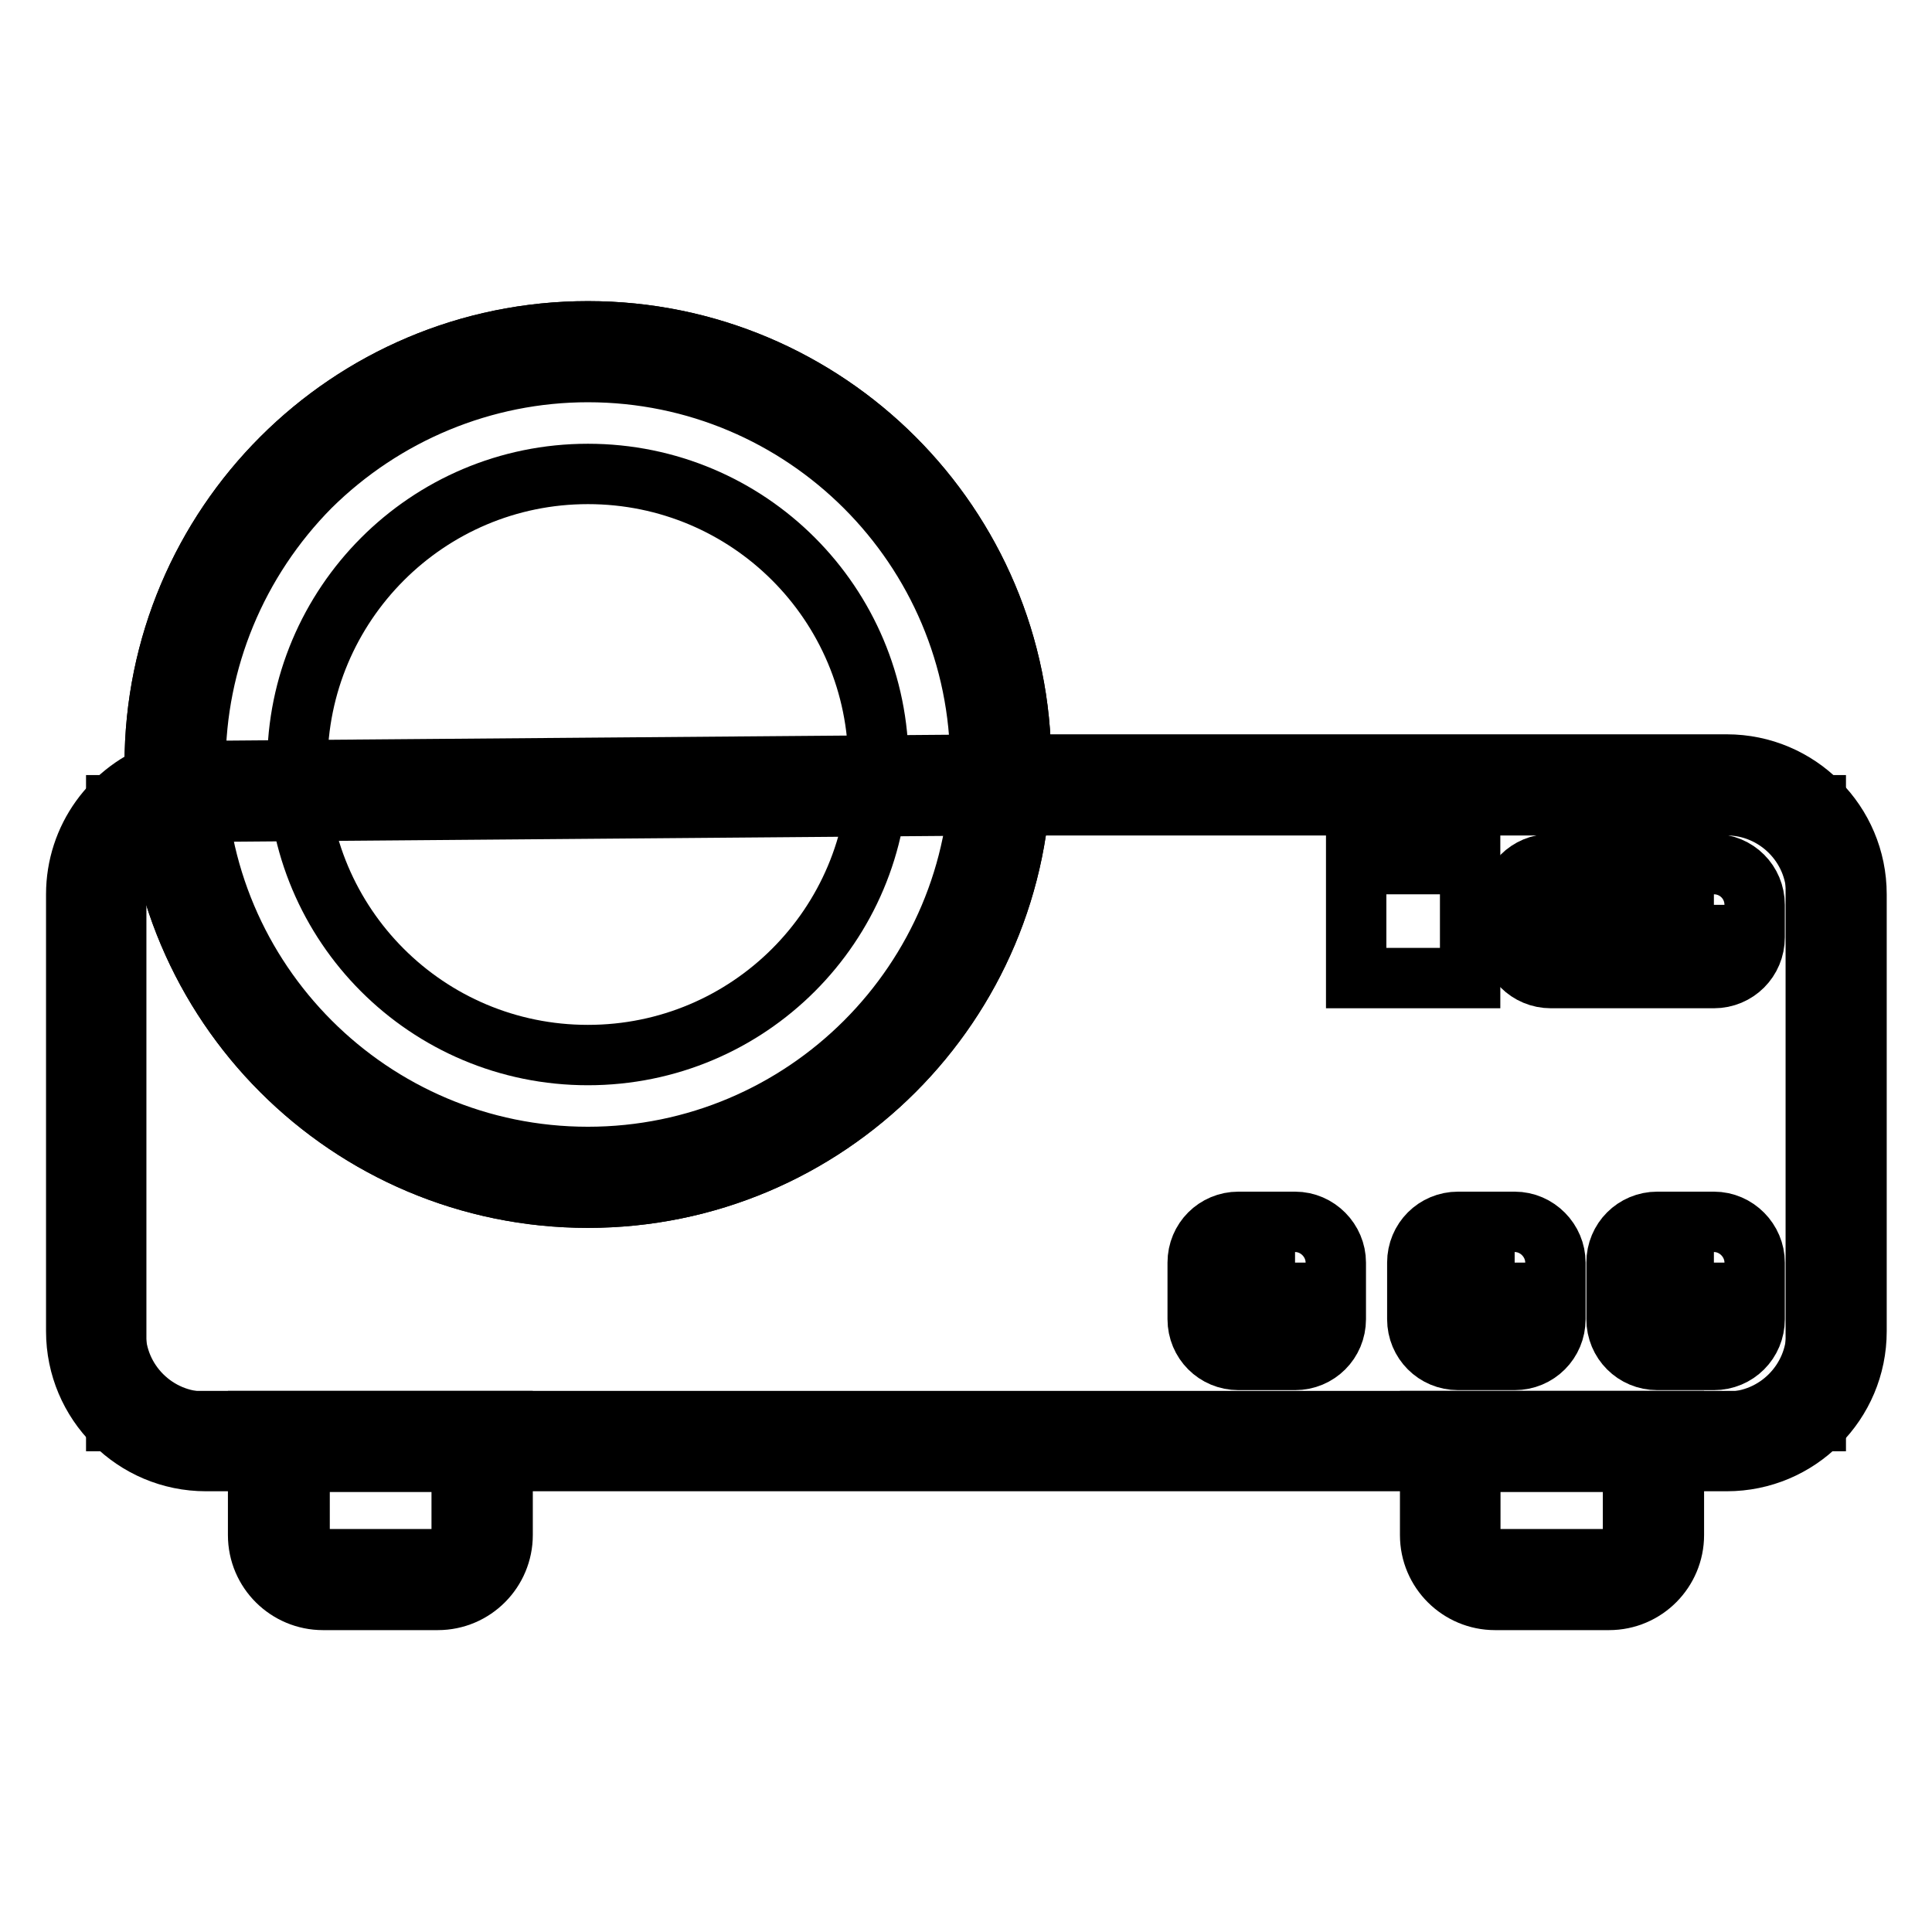
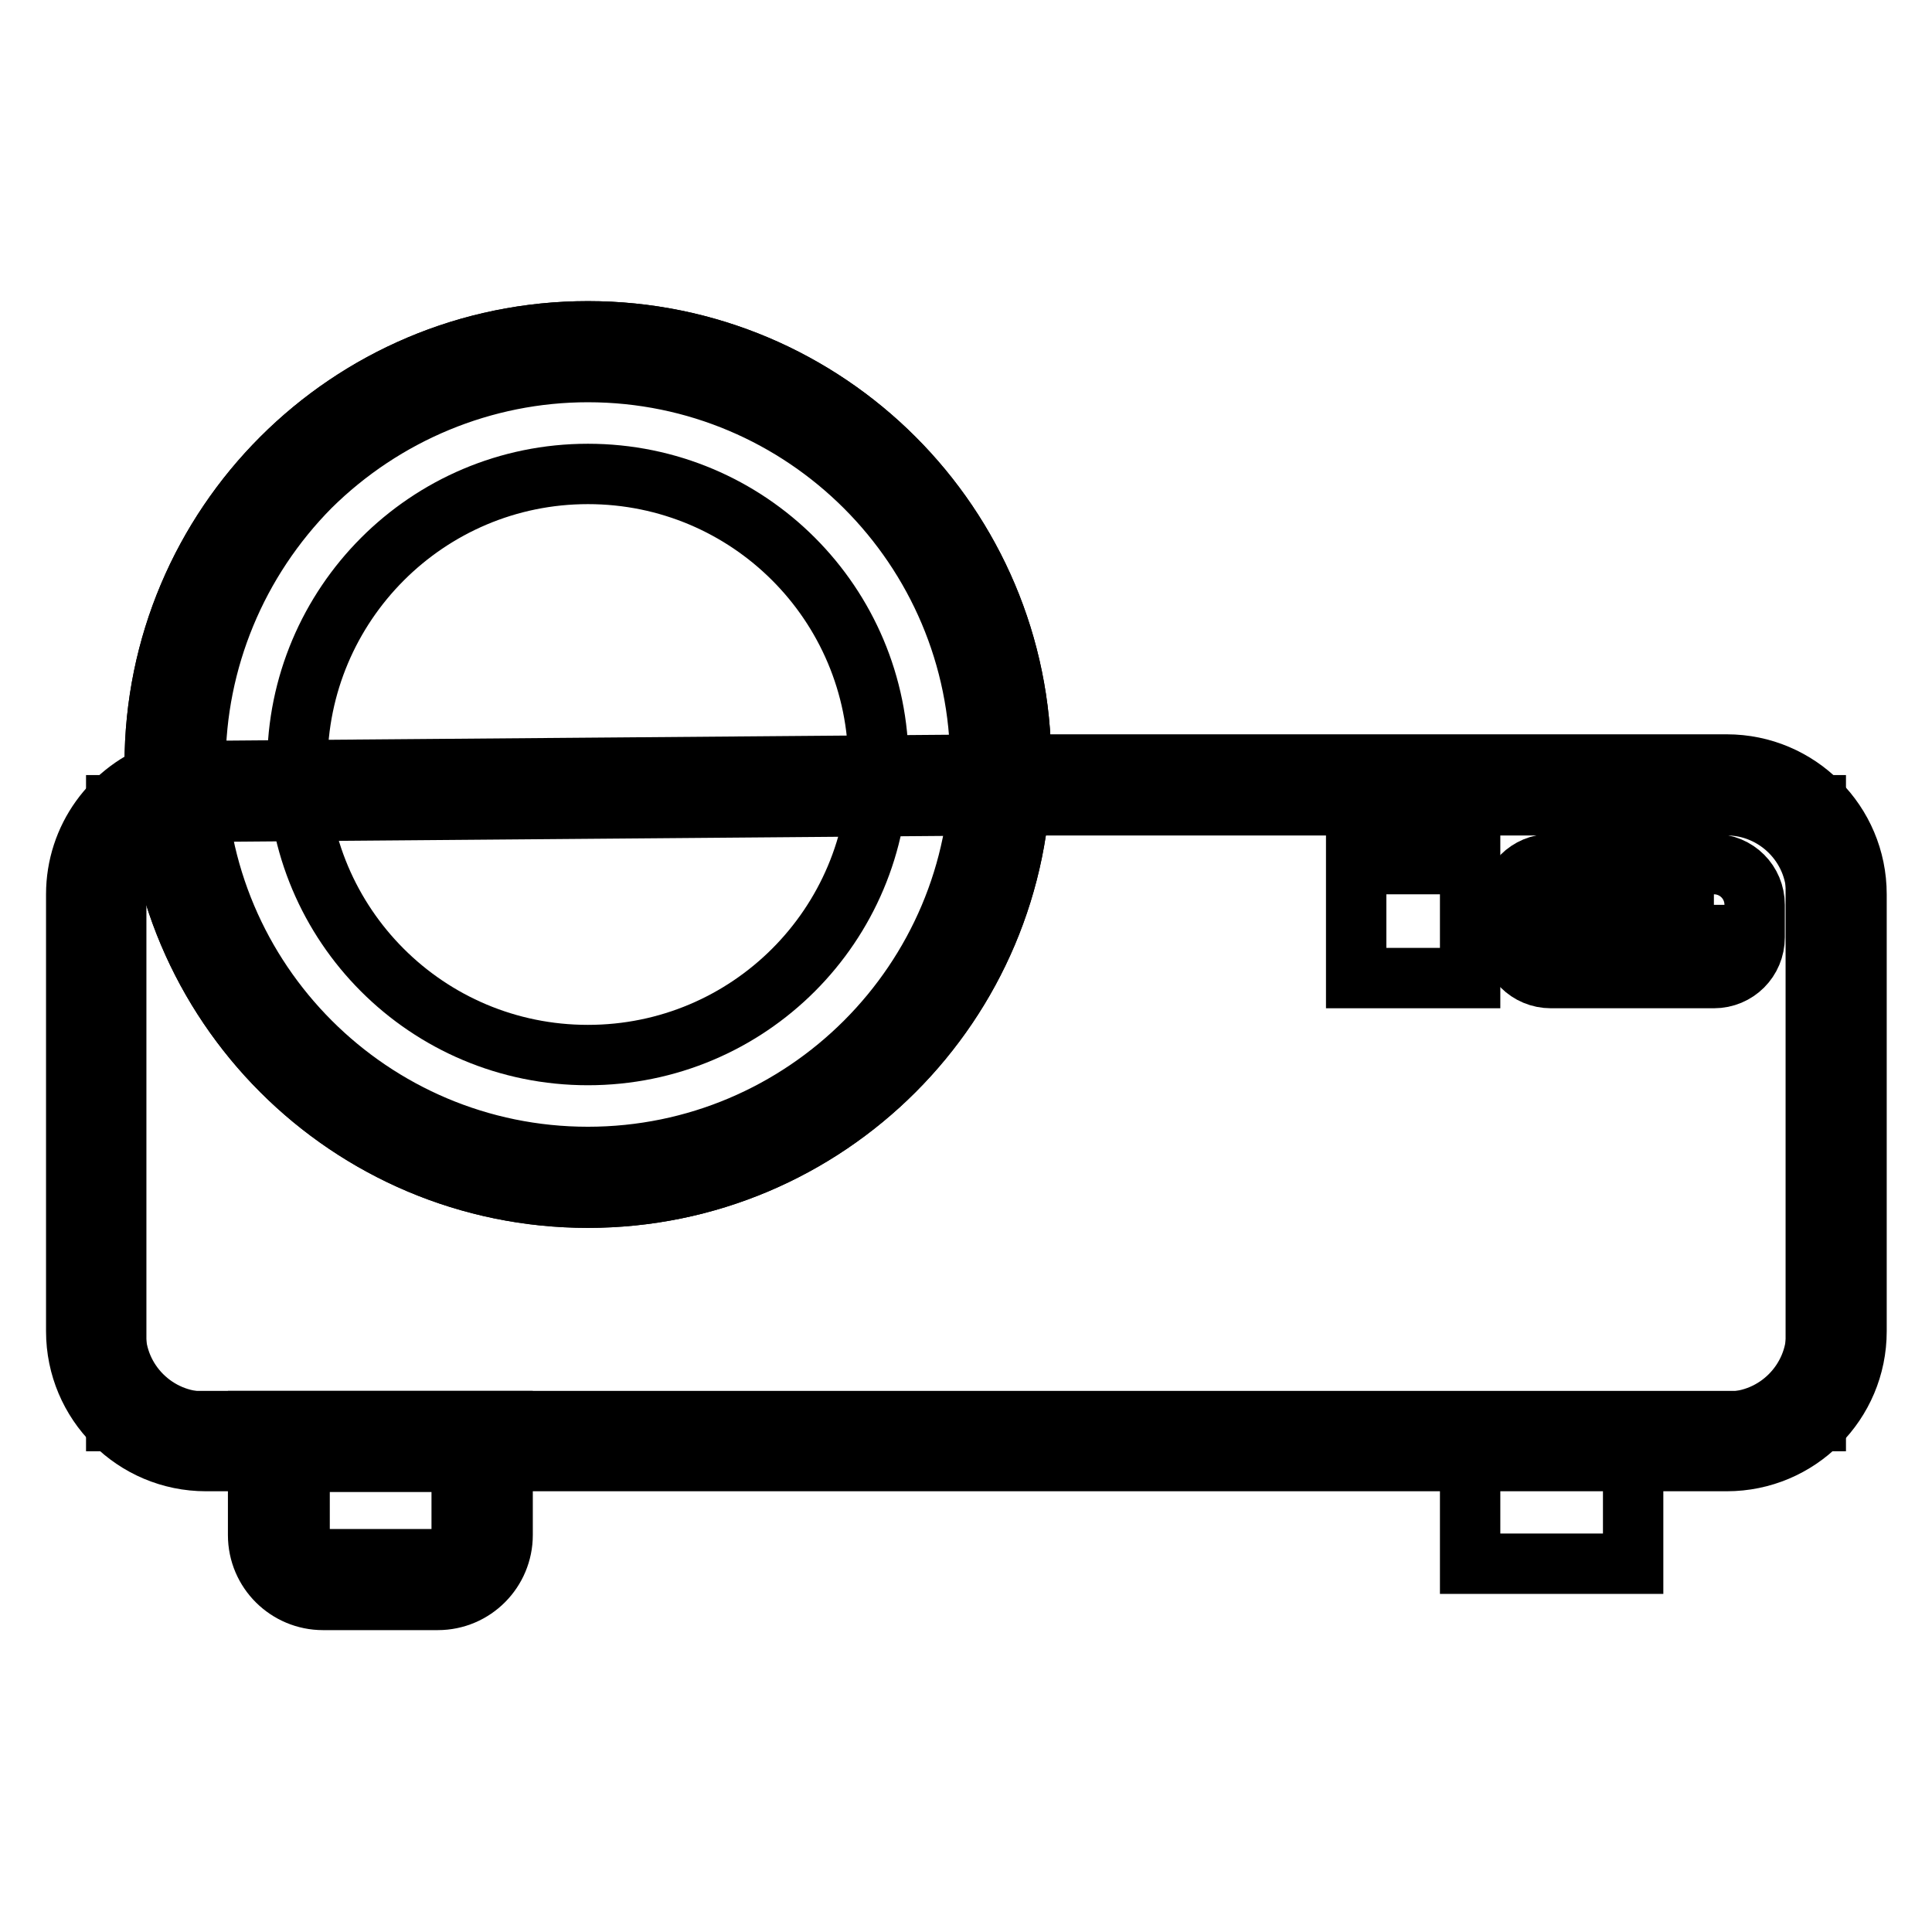
<svg xmlns="http://www.w3.org/2000/svg" version="1.1" x="0px" y="0px" viewBox="0 0 256 256" enable-background="new 0 0 256 256" xml:space="preserve">
  <g>
    <path stroke-width="8" fill-opacity="0" stroke="#000000" d="M39.6,193.2h21.6v14H39.6V193.2z M15.4,106.7h225.2v81.6H15.4V106.7z" />
    <path stroke-width="8" fill-opacity="0" stroke="#000000" d="M228.8,106.7c6.5,0,11.9,5.3,11.9,11.9v57.9c0,6.5-5.3,11.9-11.9,11.9H27.2c-6.5,0-11.9-5.3-11.9-11.9 v-57.9c0-4.8,2.9-9.1,7.3-11l110.1-0.9H228.8 M228.8,101.3h-96l-111,0.9c-7,2.4-11.7,8.9-11.7,16.3v57.9c0,9.5,7.7,17.2,17.2,17.2 h201.5c9.5,0,17.2-7.7,17.2-17.2v-57.9C246,109,238.3,101.3,228.8,101.3z" />
    <path stroke-width="8" fill-opacity="0" stroke="#000000" d="M227.1,119.9v4.3h-21.6v-4.3H227.1 M227.1,114.5h-21.6c-3,0-5.4,2.4-5.4,5.4v4.3c0,3,2.4,5.4,5.4,5.4h21.6 c3,0,5.4-2.4,5.4-5.4v-4.3C232.5,116.9,230.1,114.5,227.1,114.5z" />
    <path stroke-width="8" fill-opacity="0" stroke="#000000" d="M179.7,114.5h15.1v15.1h-15.1V114.5z" />
    <path stroke-width="8" fill-opacity="0" stroke="#000000" d="M61.2,193.7v9.7c0,1.8-1.4,3.2-3.2,3.2H42.9c-1.8,0-3.2-1.4-3.2-3.2v-9.7H61.2 M66.6,188.3H34.2v15.1 c0,4.8,3.9,8.6,8.6,8.6H58c4.8,0,8.6-3.9,8.6-8.6V188.3z" />
    <path stroke-width="8" fill-opacity="0" stroke="#000000" d="M194.8,193.2h21.6v14h-21.6V193.2z" />
-     <path stroke-width="8" fill-opacity="0" stroke="#000000" d="M216.4,193.7v9.7c0,1.8-1.4,3.2-3.2,3.2H198c-1.8,0-3.2-1.4-3.2-3.2v-9.7H216.4 M221.8,188.3h-32.3v15.1 c0,4.8,3.9,8.6,8.6,8.6h15.1c4.8,0,8.6-3.9,8.6-8.6V188.3z" />
    <path stroke-width="8" fill-opacity="0" stroke="#000000" d="M20.5,101.3c0,31.7,25.7,57.4,57.4,57.4c31.7,0,57.4-25.7,57.4-57.4c0-31.7-25.7-57.4-57.4-57.4 C46.2,43.9,20.5,69.6,20.5,101.3z" />
    <path stroke-width="8" fill-opacity="0" stroke="#000000" d="M77.9,49.3c28.7,0,52,23.3,52,52c0,28.7-23.3,52-52,52s-52-23.3-52-52c0-13.8,5.5-27,15.2-36.8 C50.9,54.8,64.1,49.3,77.9,49.3 M77.9,43.9c-31.7,0-57.4,25.7-57.4,57.4s25.7,57.4,57.4,57.4c31.7,0,57.4-25.7,57.4-57.4 S109.6,43.9,77.9,43.9z" />
    <path stroke-width="8" fill-opacity="0" stroke="#000000" d="M39.4,101.3c0,21.3,17.2,38.5,38.5,38.5c21.3,0,38.5-17.2,38.5-38.5S99.2,62.8,77.9,62.8 C56.6,62.8,39.4,80.1,39.4,101.3z" />
-     <path stroke-width="8" fill-opacity="0" stroke="#000000" d="M227.1,167.3v7.5h-7.5v-7.5H227.1 M227.1,161.9h-7.5c-3,0-5.4,2.4-5.4,5.4v7.5c0,3,2.4,5.4,5.4,5.4h7.5 c3,0,5.4-2.4,5.4-5.4v-7.5C232.5,164.4,230.1,161.9,227.1,161.9z M200.7,167.3v7.5h-7.5v-7.5H200.7 M200.7,161.9h-7.5 c-3,0-5.4,2.4-5.4,5.4v7.5c0,3,2.4,5.4,5.4,5.4h7.5c3,0,5.4-2.4,5.4-5.4v-7.5C206.1,164.4,203.7,161.9,200.7,161.9z M171.6,167.3 v7.5h-7.5v-7.5H171.6 M171.6,161.9h-7.5c-3,0-5.4,2.4-5.4,5.4v7.5c0,3,2.4,5.4,5.4,5.4h7.5c3,0,5.4-2.4,5.4-5.4v-7.5 C177,164.4,174.6,161.9,171.6,161.9z" />
  </g>
</svg>